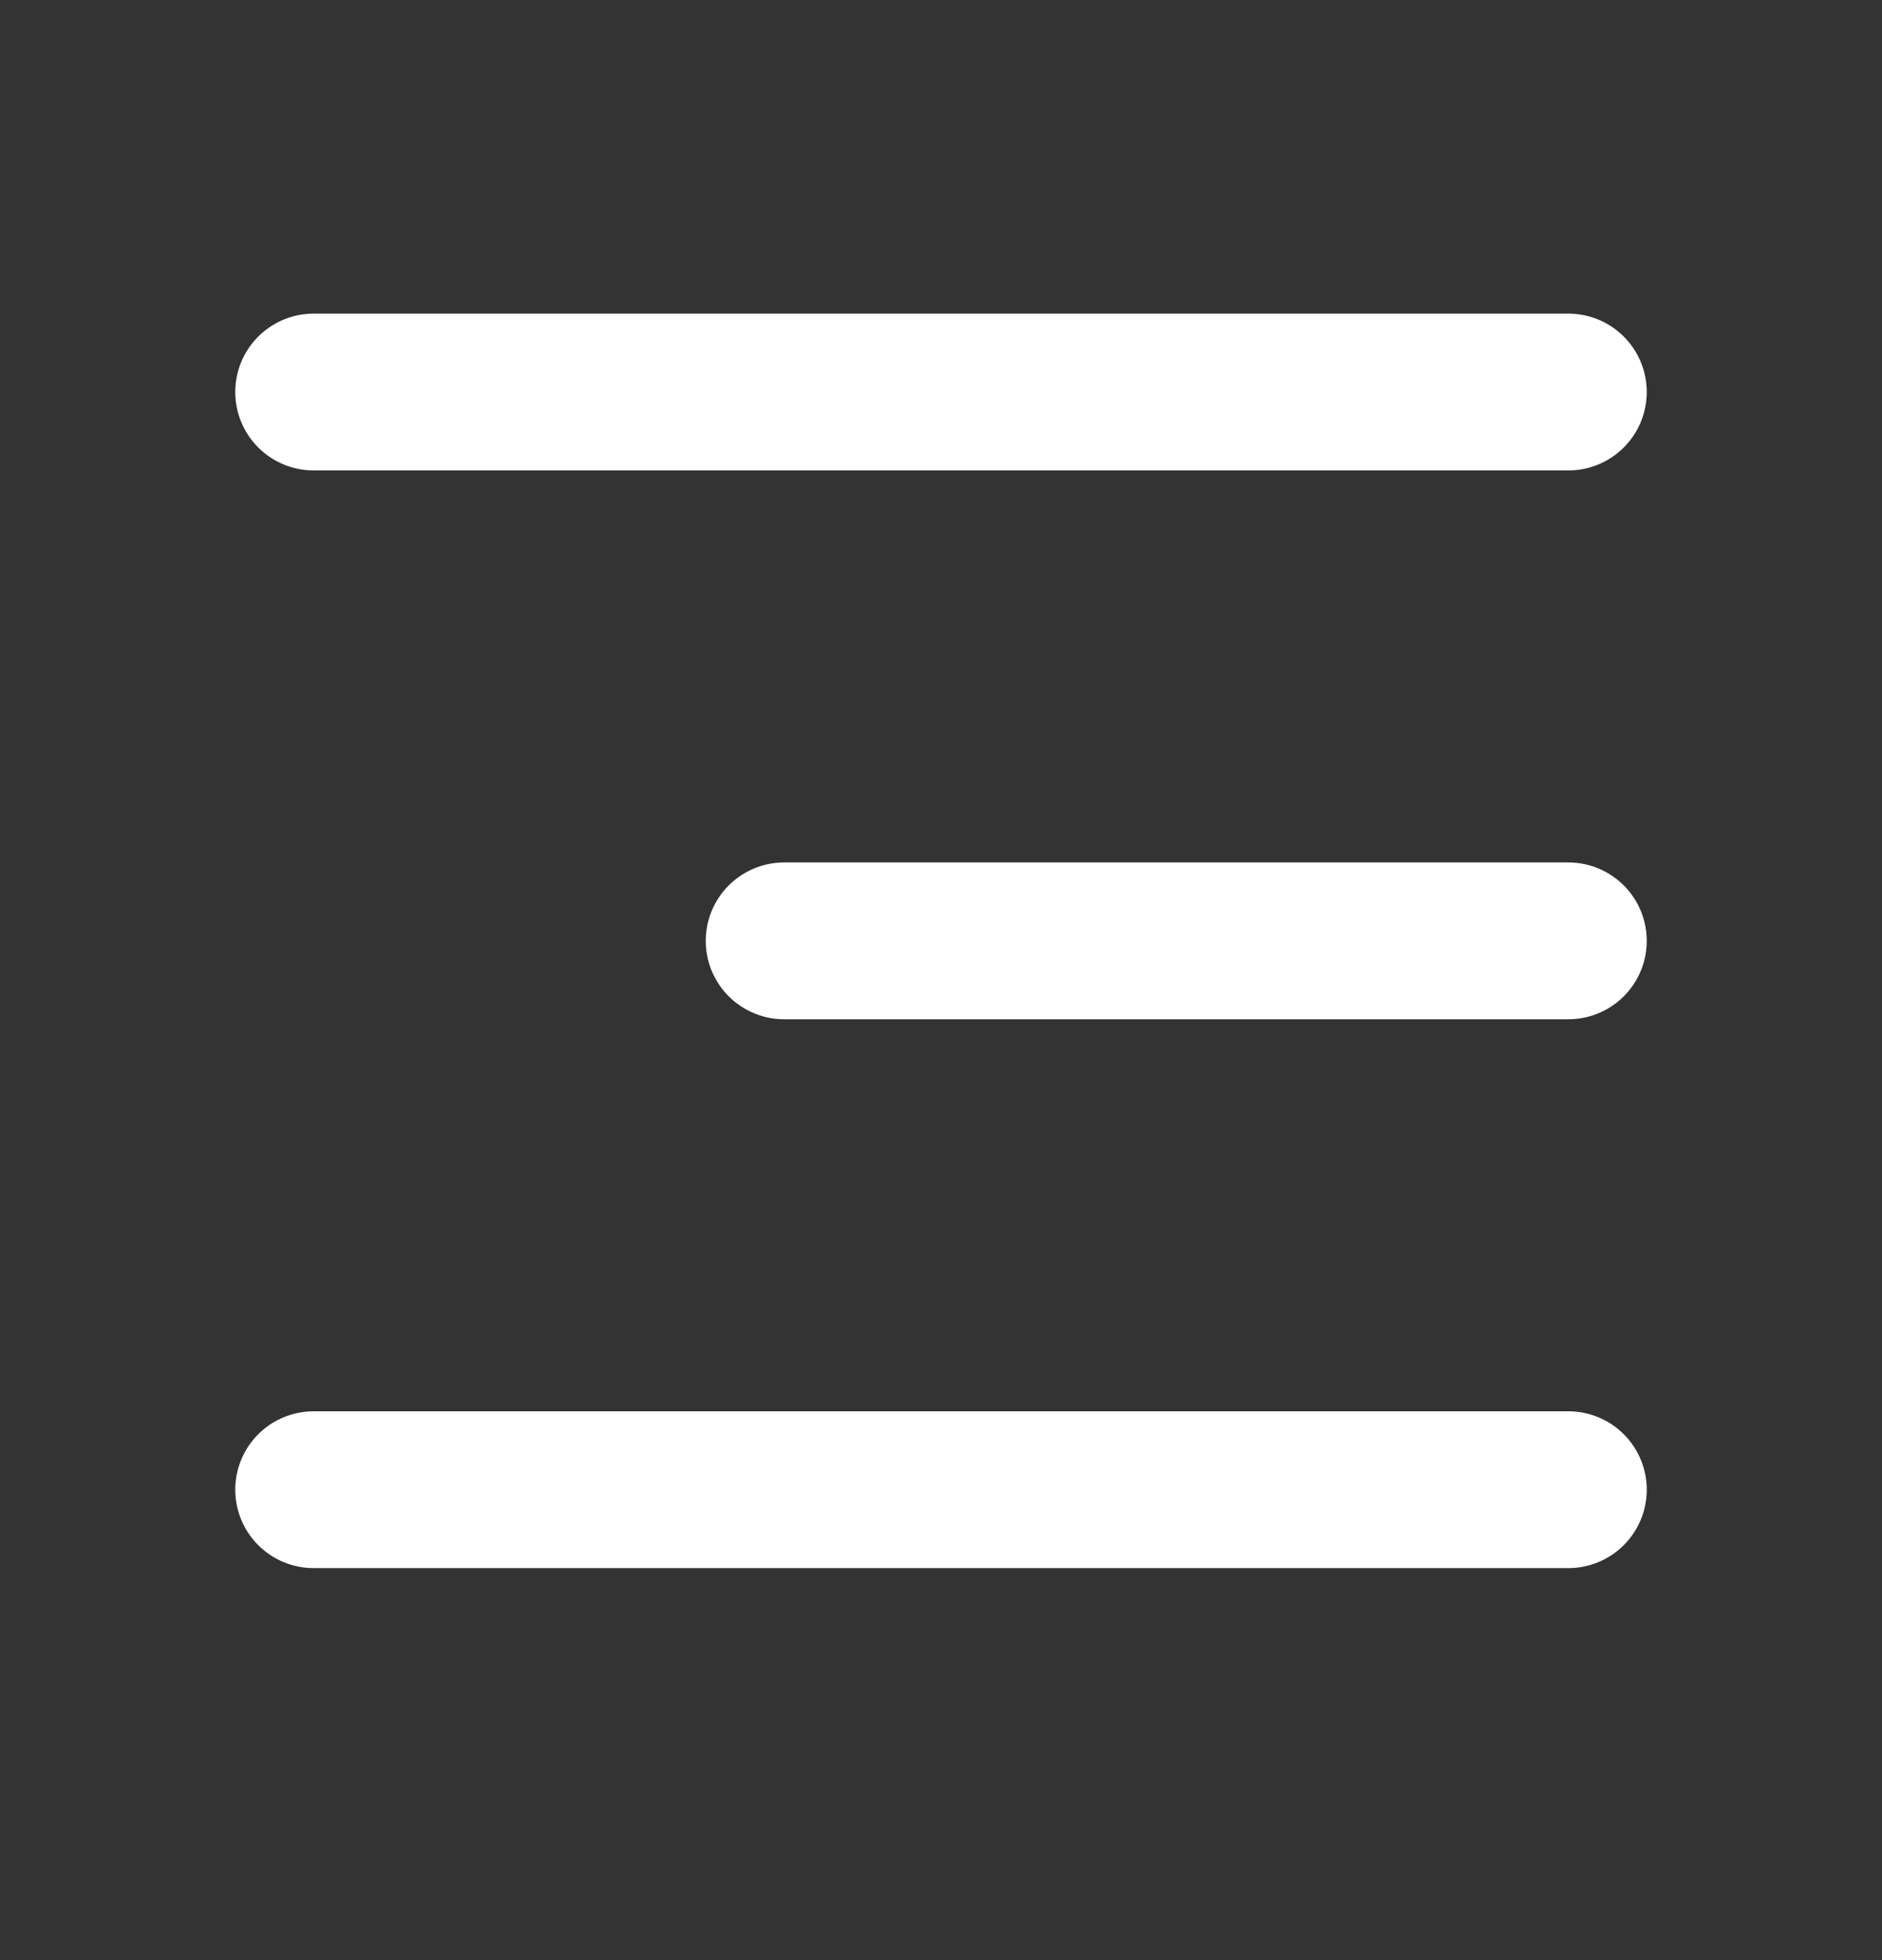
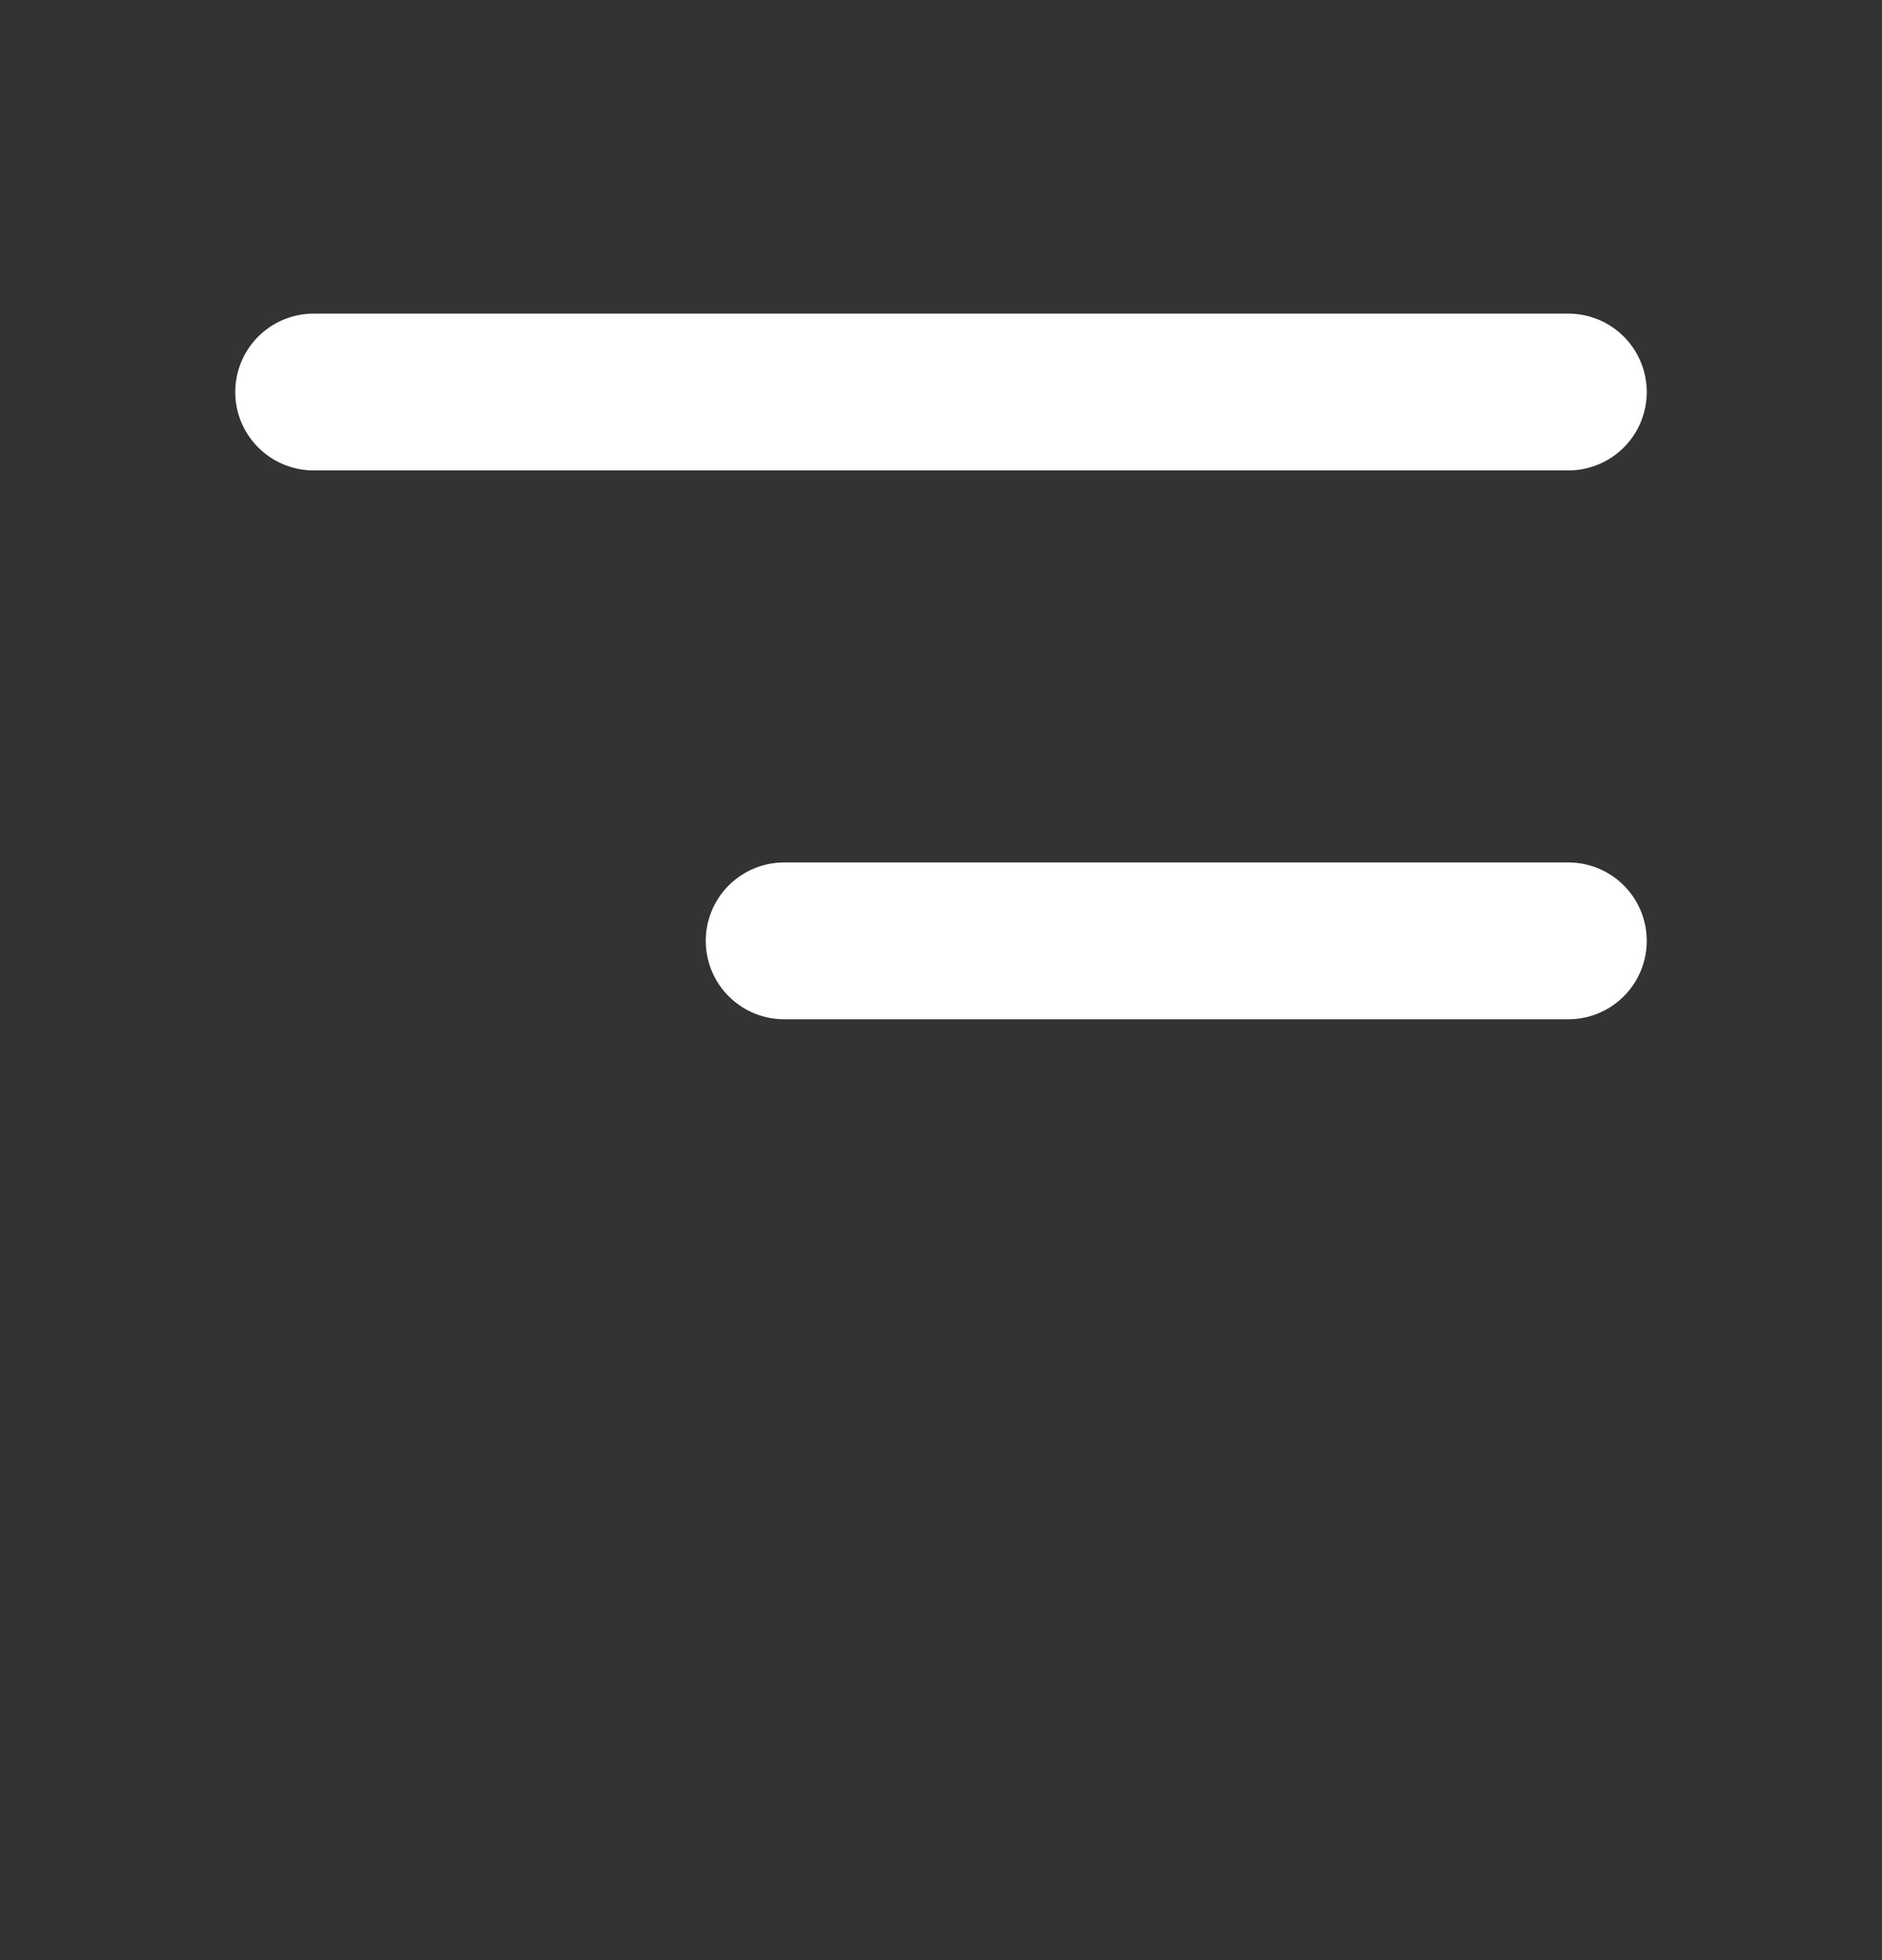
<svg xmlns="http://www.w3.org/2000/svg" width="24" height="25" viewBox="0 0 24 25" fill="none">
  <rect x="0" y="0" width="24" height="25" fill="#333333" stroke="none" />
  <path d="M4 5H20" stroke="white" stroke-width="2" stroke-linecap="round" />
-   <path d="M4 19H20" stroke="white" stroke-width="2" stroke-linecap="round" />
  <path d="M10 12L20 12" stroke="white" stroke-width="2" stroke-linecap="round" />
</svg>